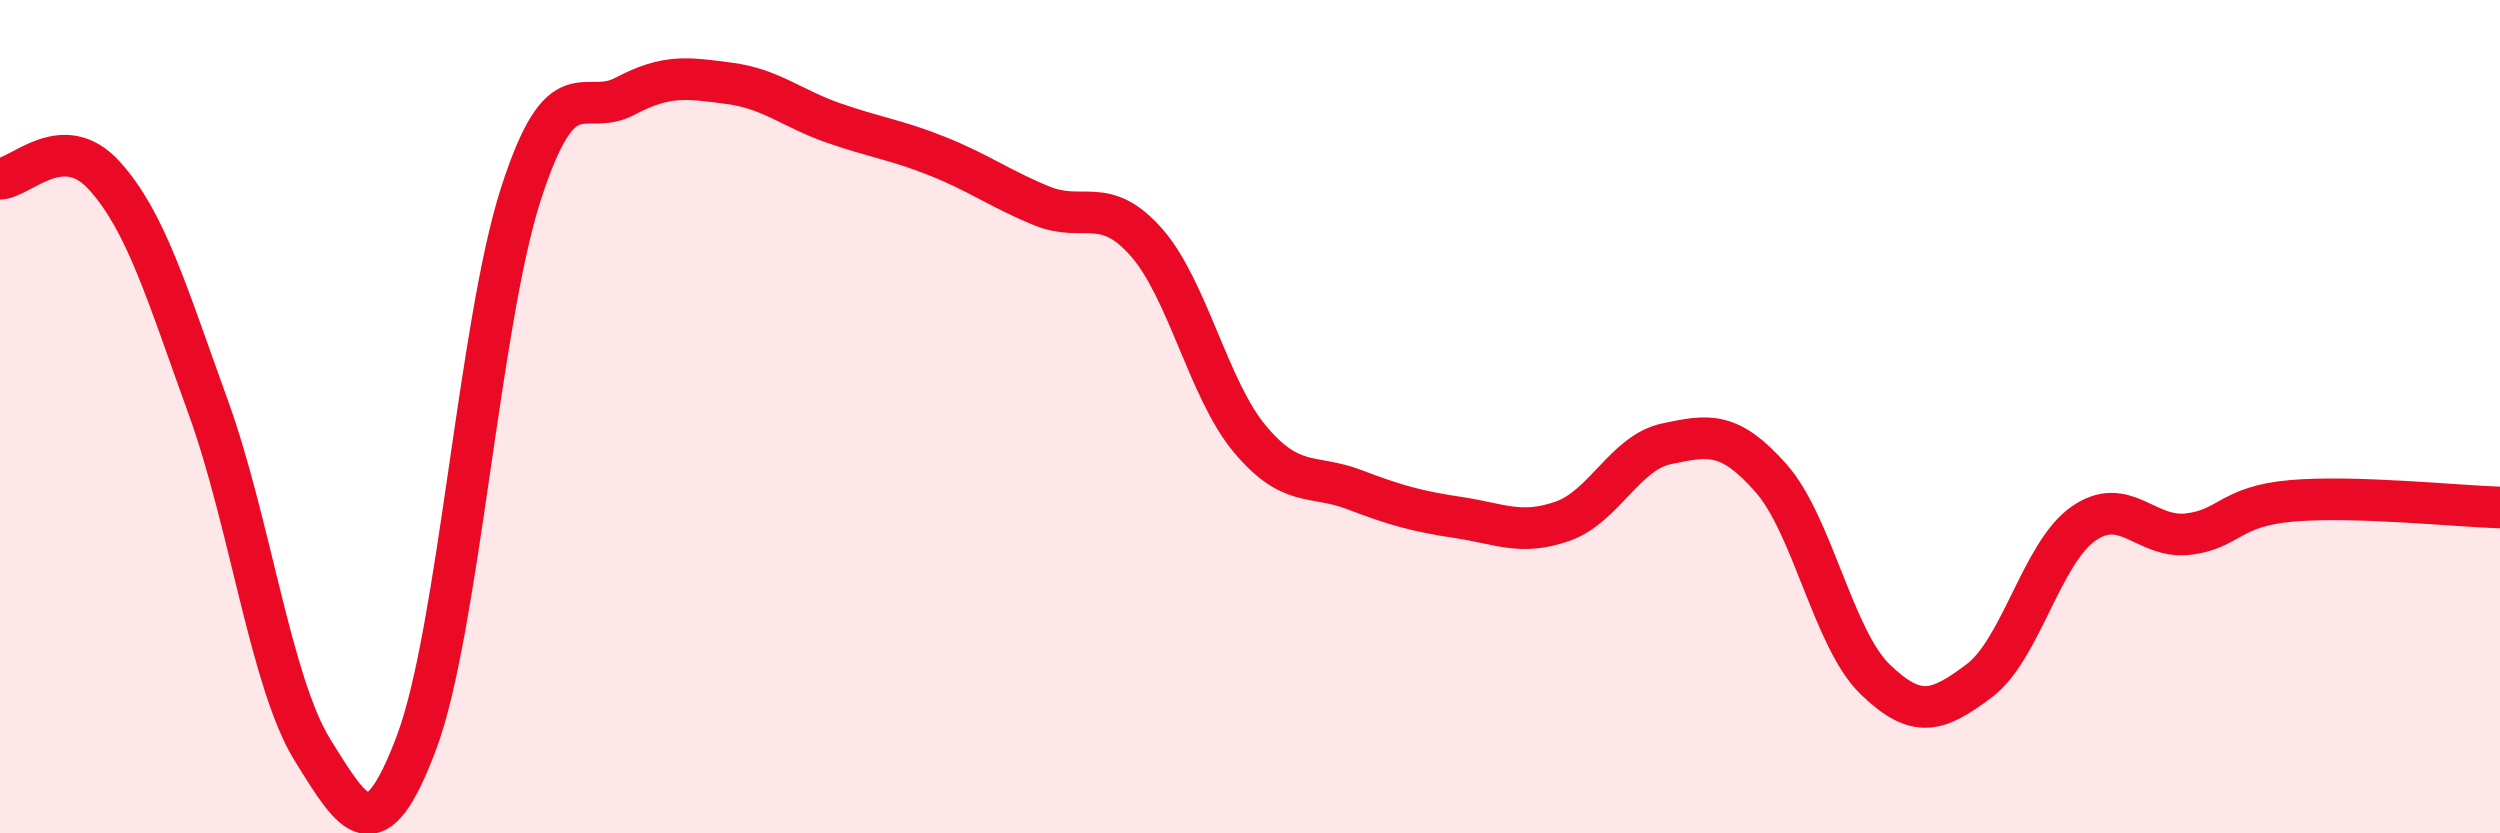
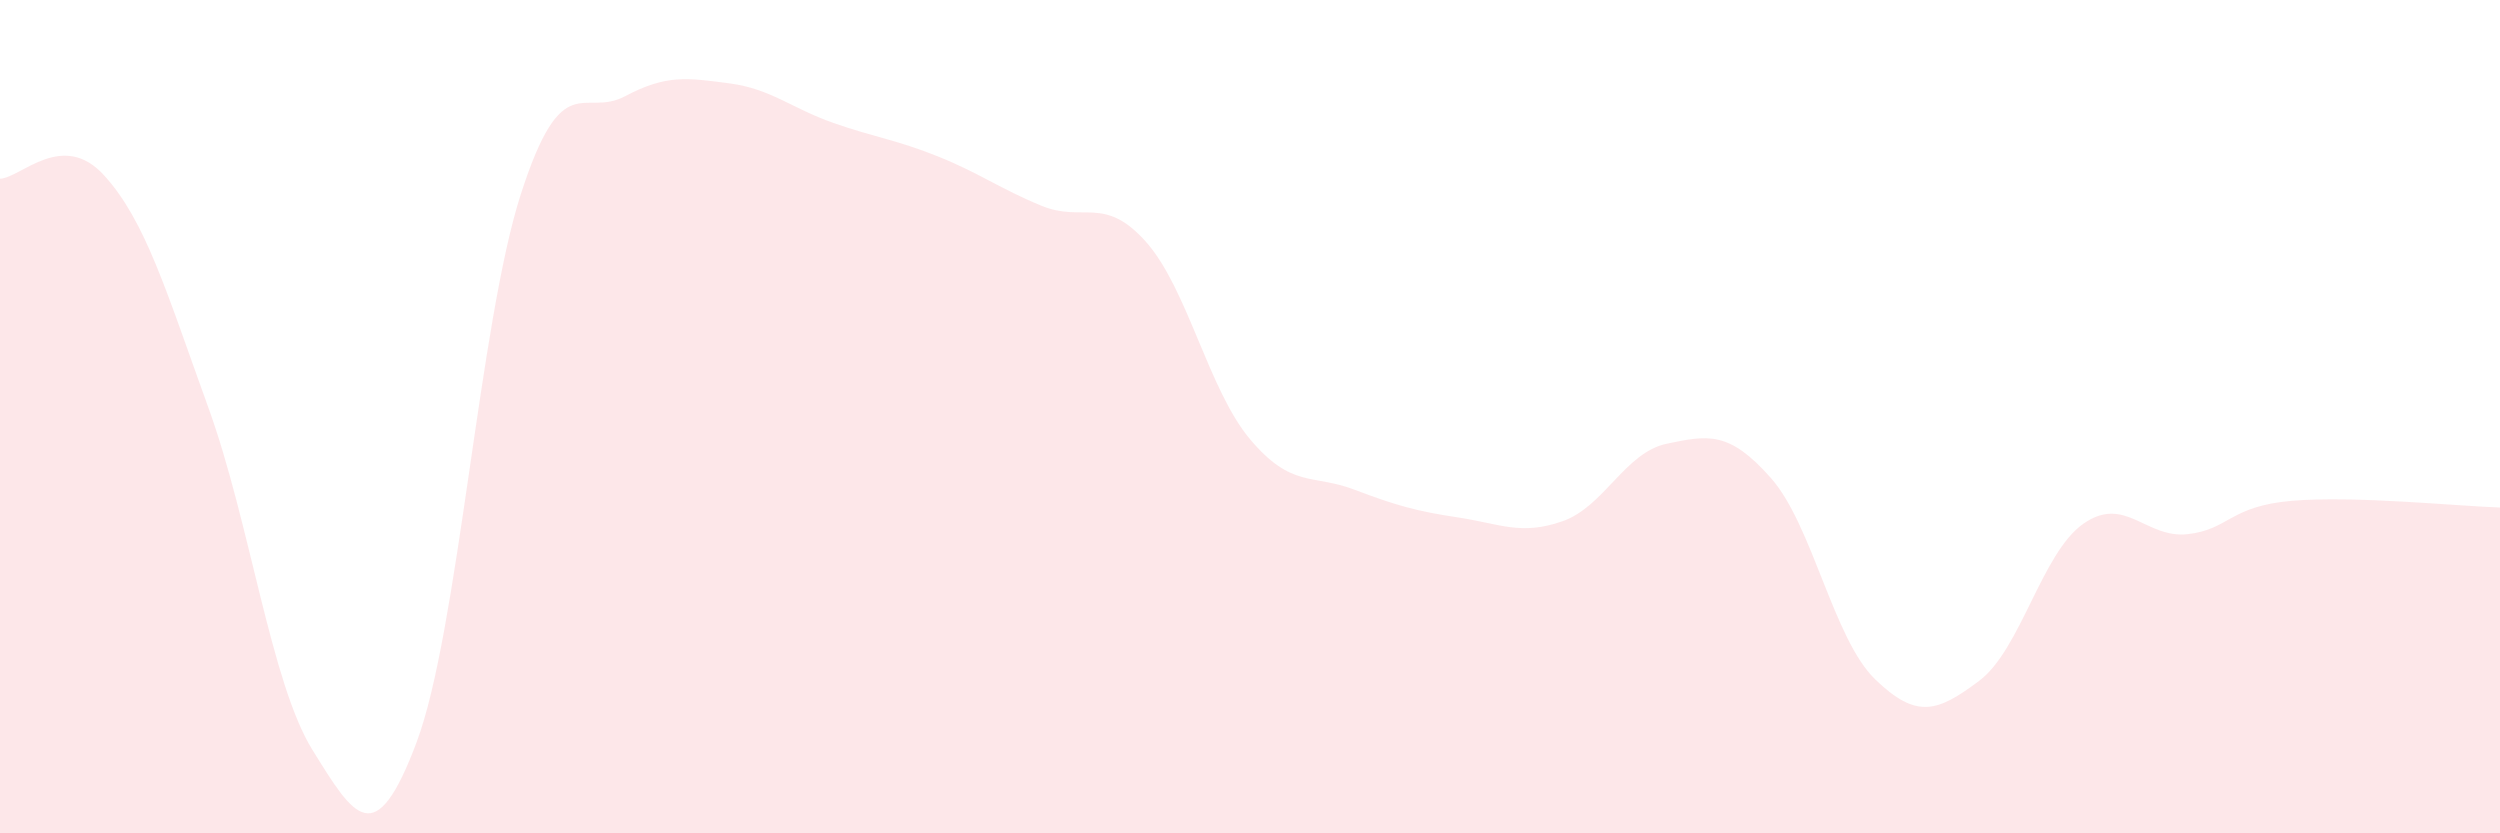
<svg xmlns="http://www.w3.org/2000/svg" width="60" height="20" viewBox="0 0 60 20">
  <path d="M 0,4.29 C 0.5,4.27 1.5,3.11 2.5,4.21 C 3.5,5.31 4,7.02 5,9.78 C 6,12.54 6.5,16.39 7.5,18 C 8.5,19.61 9,20.48 10,17.81 C 11,15.14 11.5,7.76 12.5,4.66 C 13.5,1.56 14,2.84 15,2.31 C 16,1.78 16.5,1.87 17.5,2 C 18.5,2.13 19,2.6 20,2.95 C 21,3.3 21.5,3.35 22.5,3.75 C 23.5,4.15 24,4.53 25,4.94 C 26,5.35 26.5,4.68 27.5,5.8 C 28.5,6.92 29,9.35 30,10.54 C 31,11.73 31.5,11.37 32.5,11.75 C 33.5,12.13 34,12.27 35,12.42 C 36,12.57 36.5,12.86 37.5,12.51 C 38.5,12.16 39,10.86 40,10.65 C 41,10.44 41.5,10.34 42.5,11.47 C 43.5,12.6 44,15.33 45,16.3 C 46,17.27 46.5,17.09 47.5,16.34 C 48.5,15.59 49,13.27 50,12.57 C 51,11.87 51.5,12.93 52.5,12.82 C 53.5,12.71 53.5,12.15 55,12.02 C 56.5,11.89 59,12.15 60,12.18L60 20L0 20Z" fill="#EB0A25" opacity="0.1" stroke-linecap="round" stroke-linejoin="round" />
-   <path d="M 0,4.29 C 0.5,4.27 1.5,3.11 2.5,4.21 C 3.5,5.31 4,7.02 5,9.78 C 6,12.54 6.5,16.39 7.5,18 C 8.5,19.61 9,20.48 10,17.81 C 11,15.14 11.5,7.76 12.5,4.66 C 13.5,1.56 14,2.84 15,2.31 C 16,1.78 16.5,1.87 17.5,2 C 18.5,2.13 19,2.6 20,2.95 C 21,3.3 21.5,3.35 22.5,3.75 C 23.5,4.15 24,4.53 25,4.94 C 26,5.35 26.5,4.68 27.5,5.8 C 28.5,6.92 29,9.35 30,10.54 C 31,11.73 31.5,11.37 32.5,11.75 C 33.5,12.13 34,12.27 35,12.42 C 36,12.57 36.5,12.86 37.5,12.51 C 38.5,12.16 39,10.86 40,10.65 C 41,10.44 41.5,10.34 42.5,11.47 C 43.5,12.6 44,15.33 45,16.3 C 46,17.27 46.5,17.09 47.5,16.34 C 48.5,15.59 49,13.27 50,12.57 C 51,11.87 51.5,12.93 52.5,12.82 C 53.5,12.71 53.5,12.15 55,12.02 C 56.5,11.89 59,12.15 60,12.18" stroke="#EB0A25" stroke-width="1" fill="none" stroke-linecap="round" stroke-linejoin="round" />
</svg>